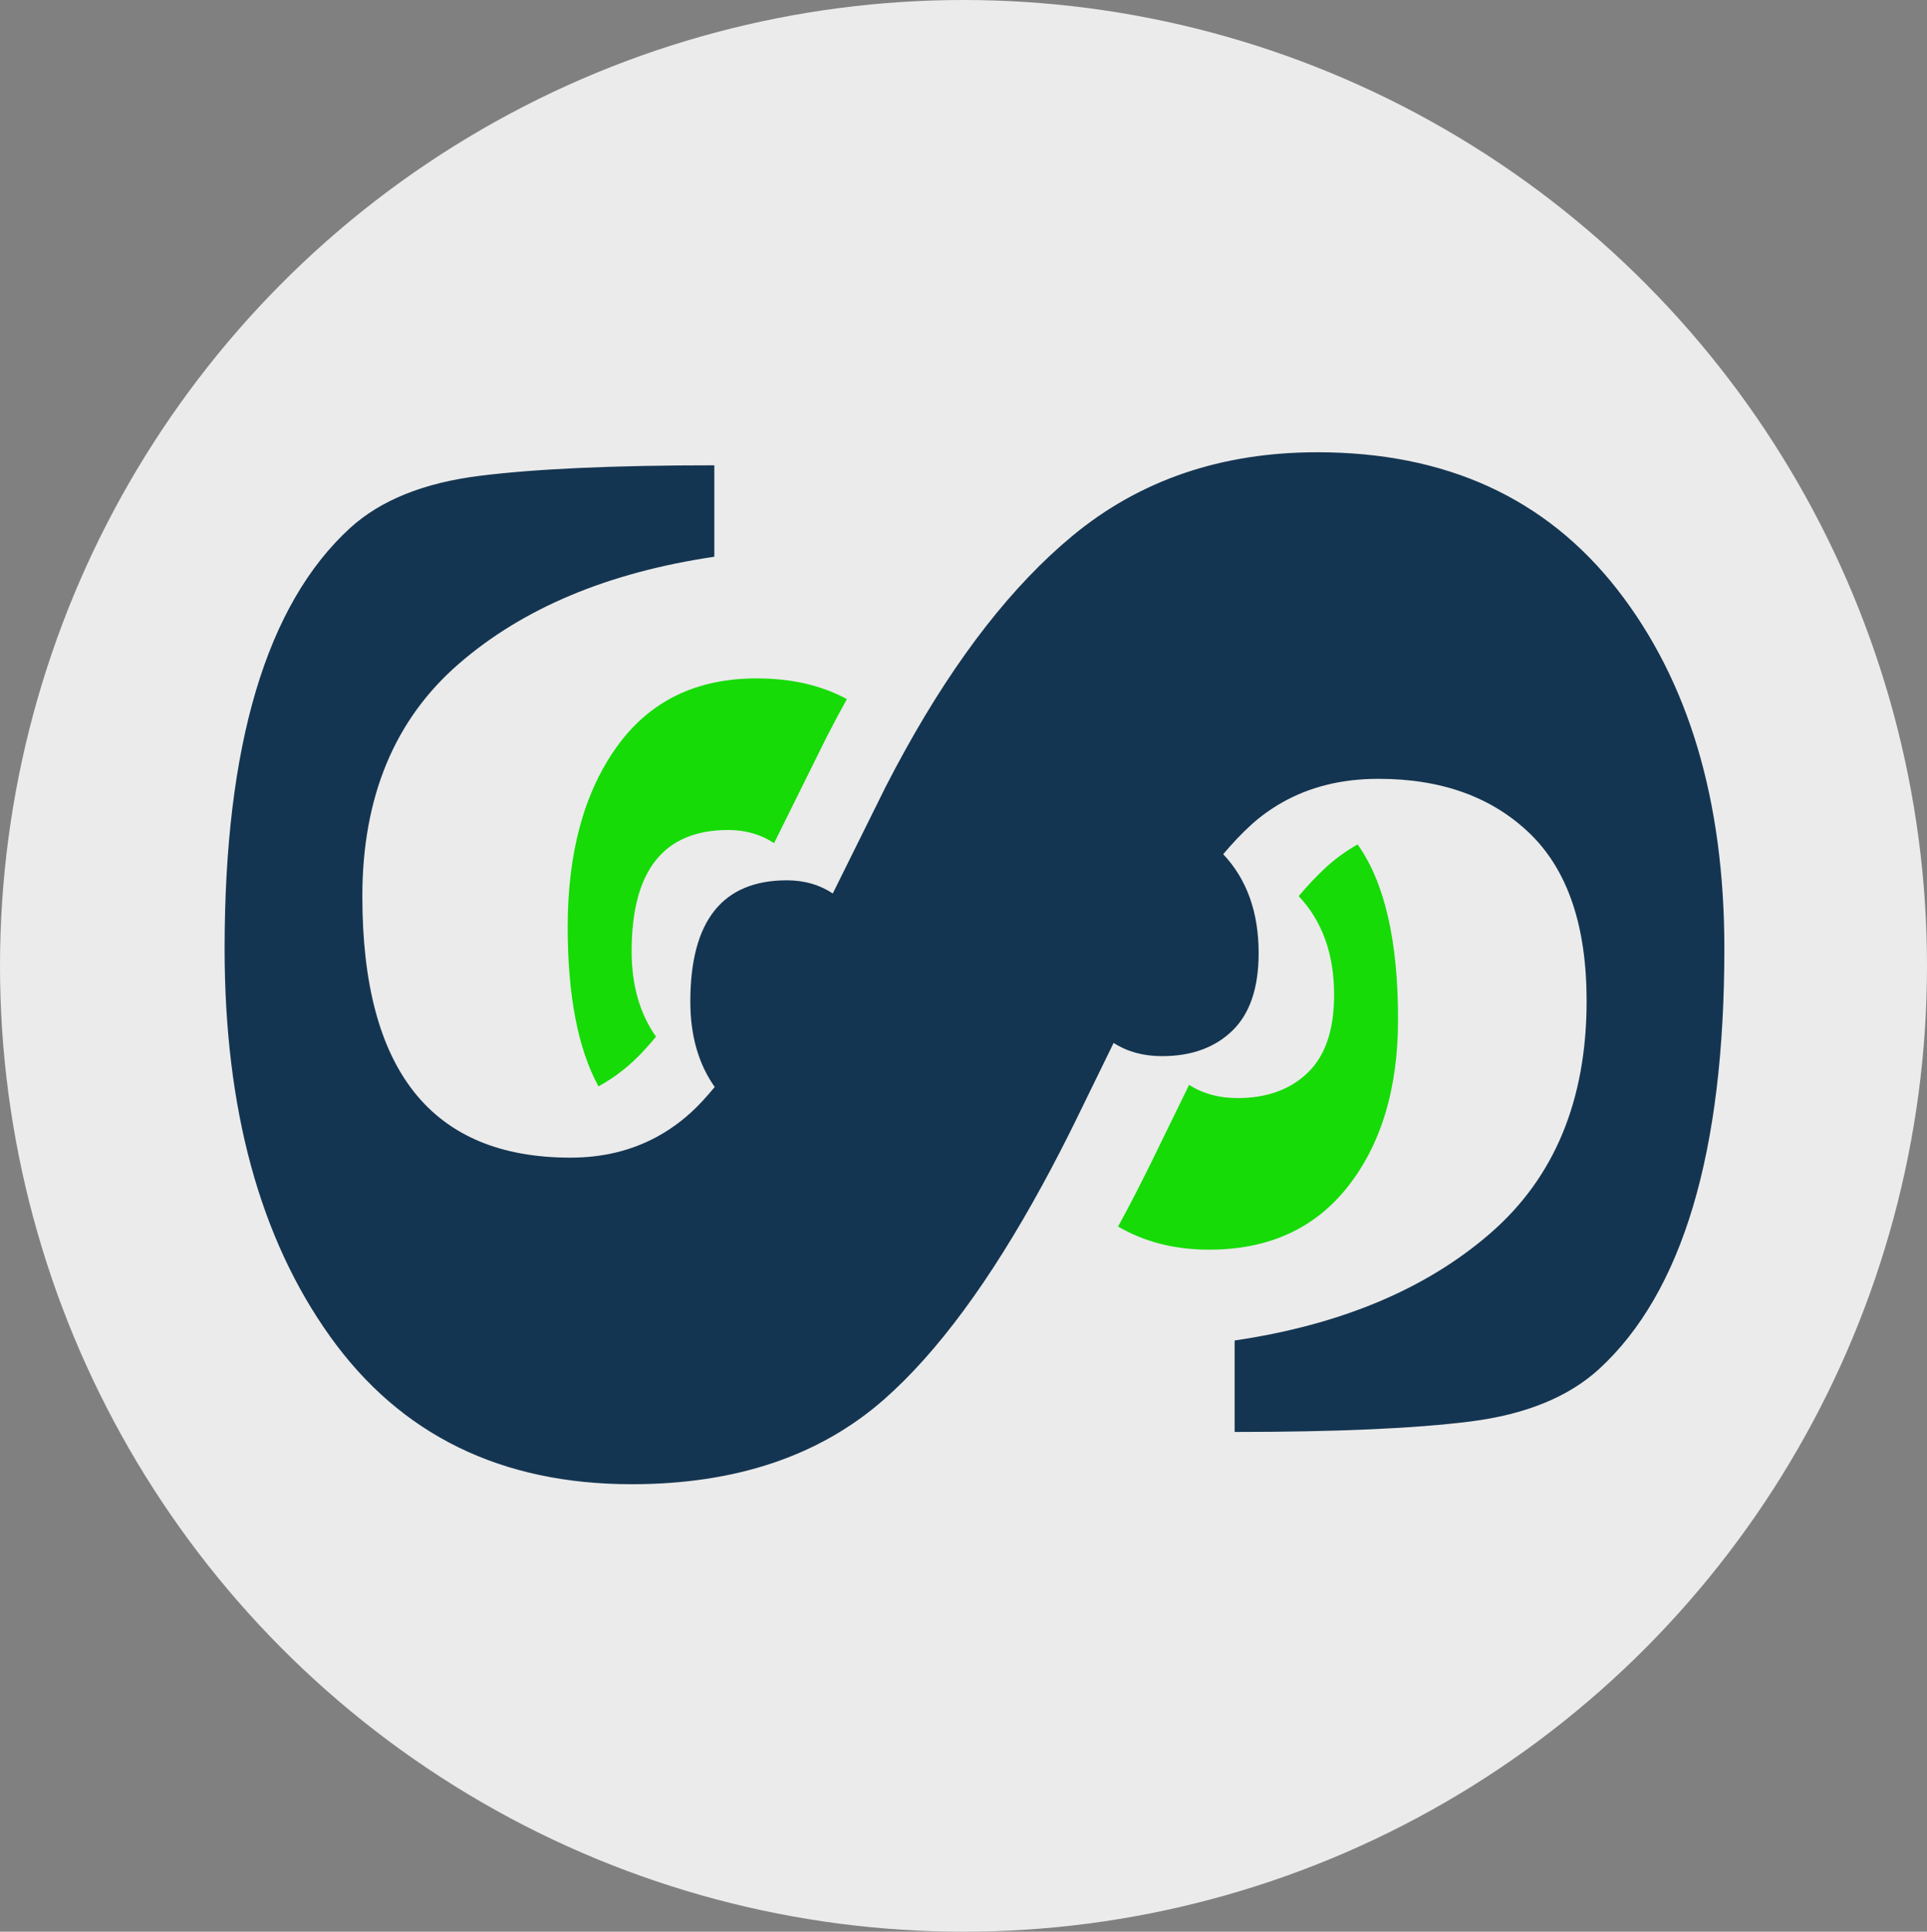
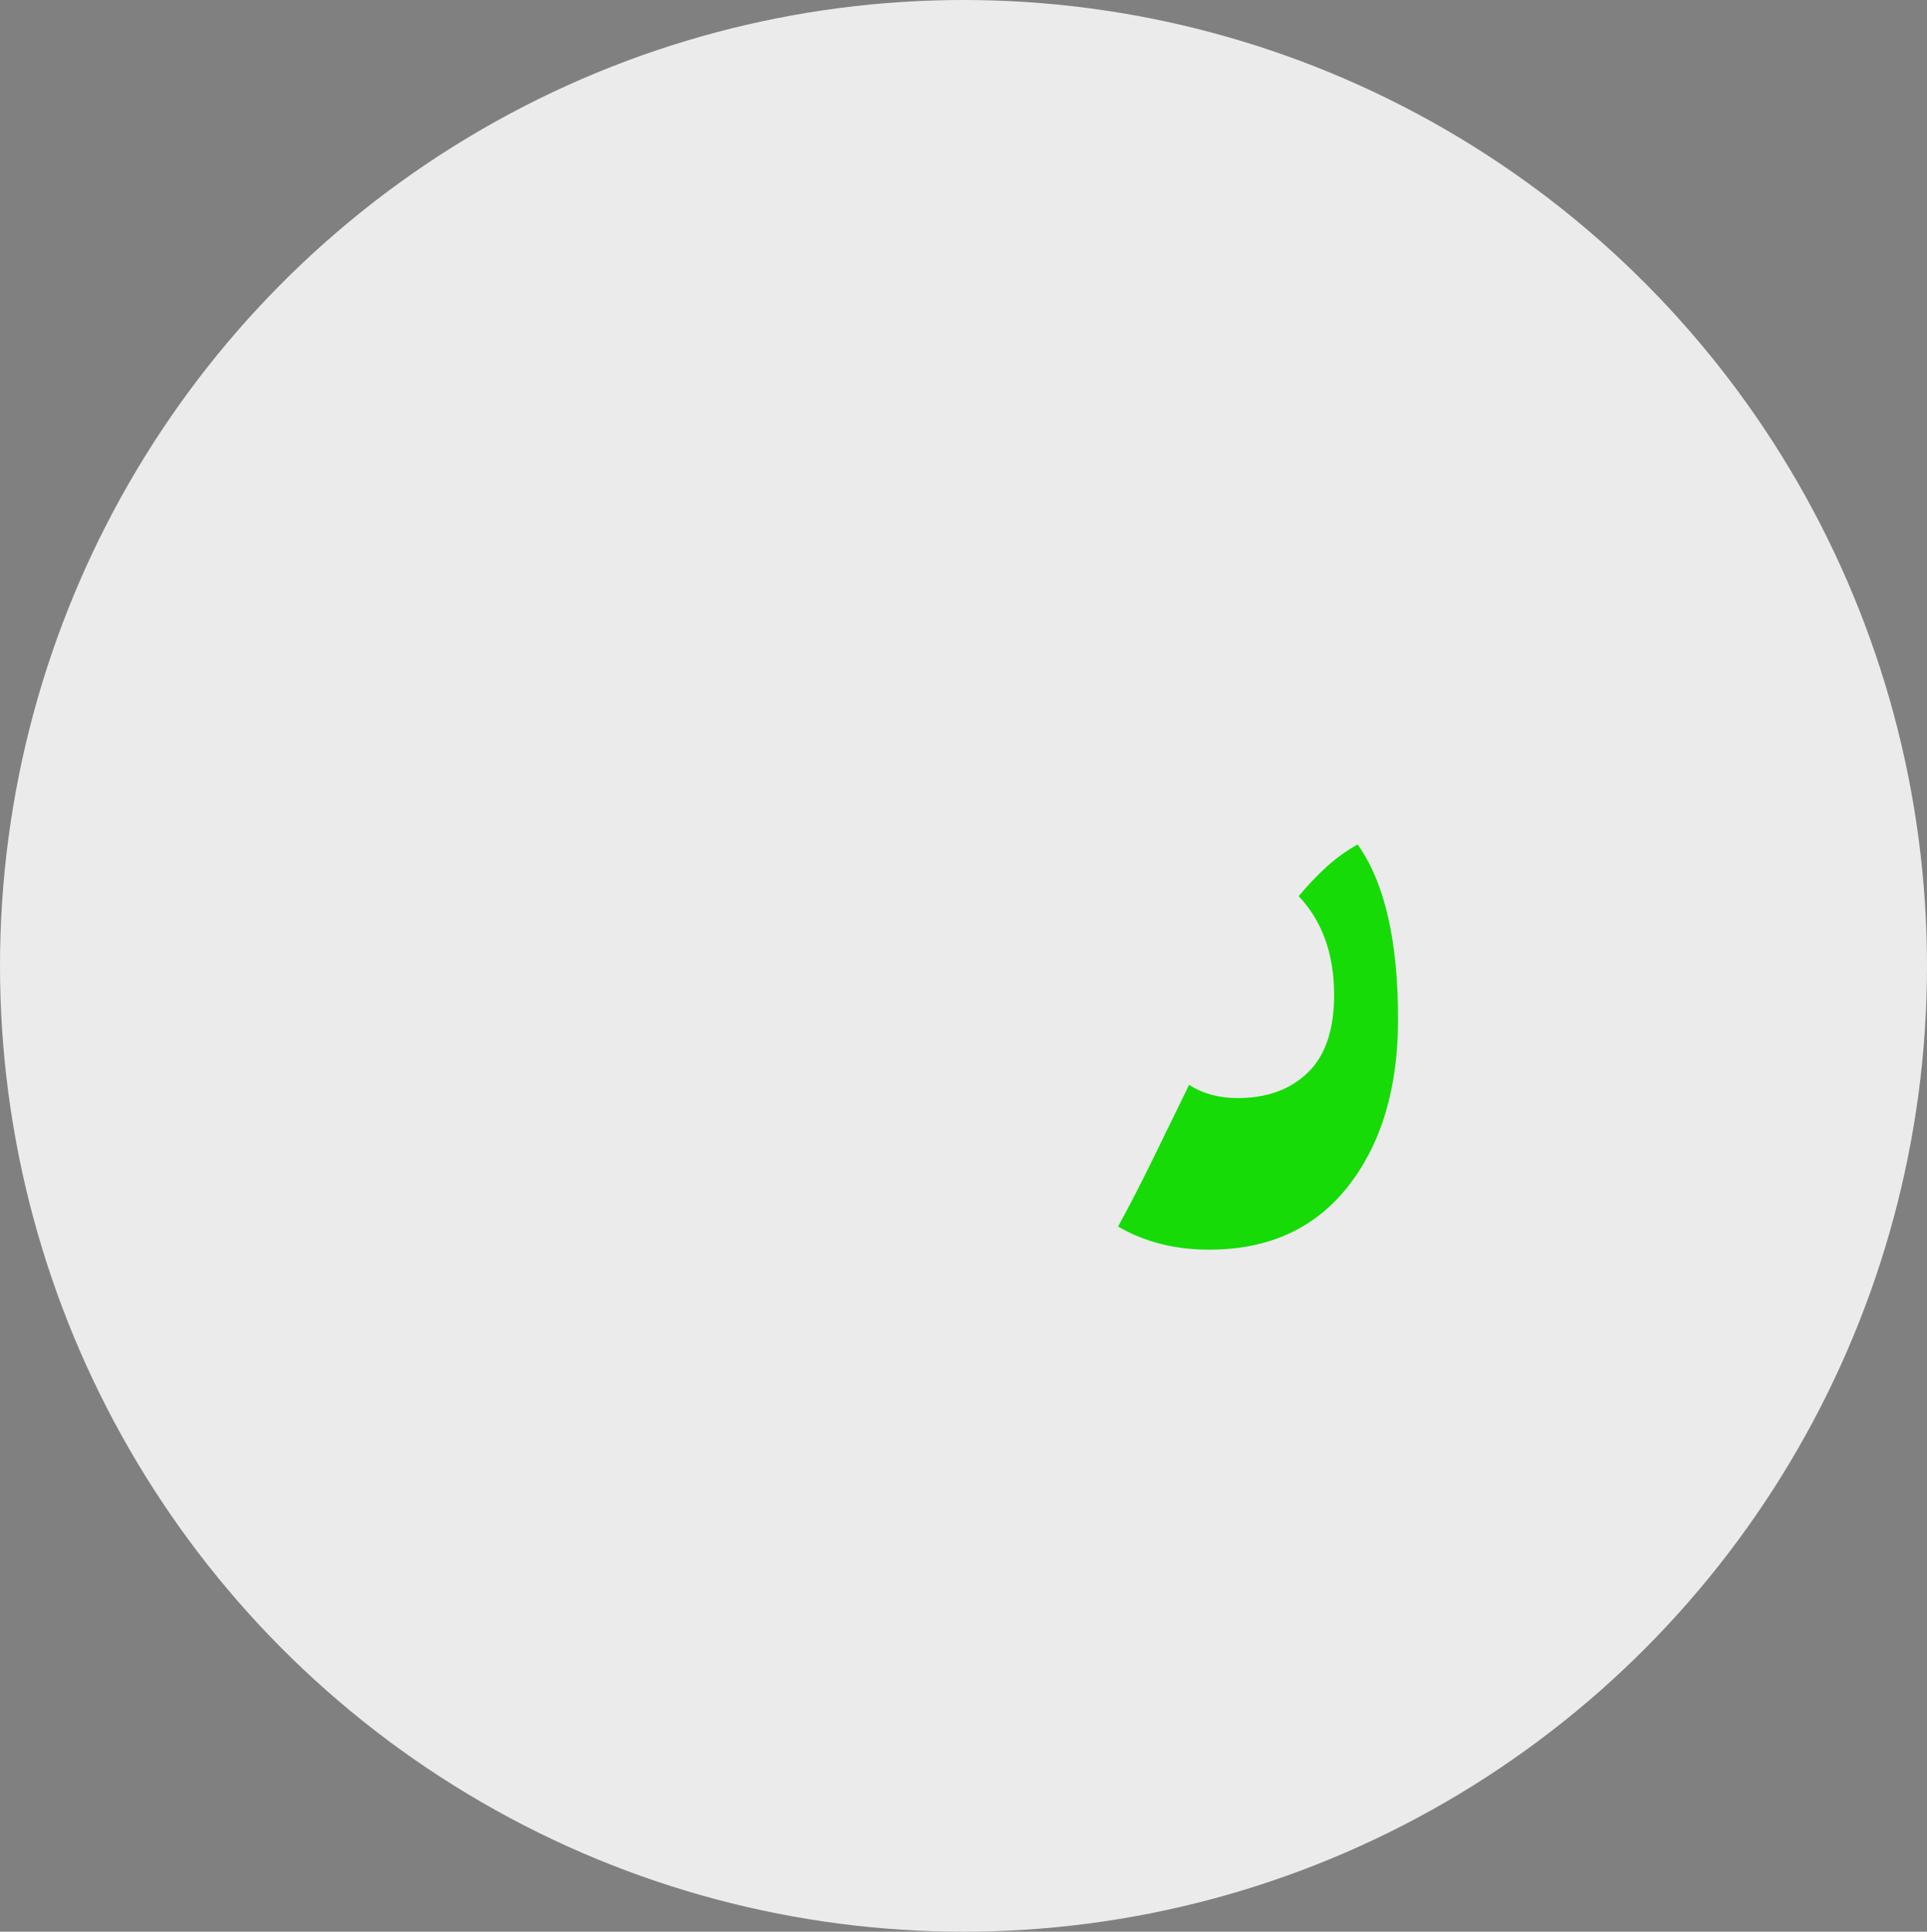
- <svg xmlns="http://www.w3.org/2000/svg" xmlns:ns1="http://sodipodi.sourceforge.net/DTD/sodipodi-0.dtd" xmlns:ns2="http://www.inkscape.org/namespaces/inkscape" xmlns:ns3="http://www.serif.com/" width="149.964" height="150.36" viewBox="0 0 149.964 150.36" version="1.1" xml:space="preserve" style="clip-rule:evenodd;fill-rule:evenodd;stroke-linejoin:round;stroke-miterlimit:1.414" id="svg7293" ns1:docname="Sciumo_Logo_Light_round.svg" ns2:version="1.1.2 (0a00cf5339, 2022-02-04)">
+ <svg xmlns="http://www.w3.org/2000/svg" xmlns:ns1="http://sodipodi.sourceforge.net/DTD/sodipodi-0.dtd" xmlns:ns2="http://www.inkscape.org/namespaces/inkscape" width="149.964" height="150.36" viewBox="0 0 149.964 150.36" version="1.1" xml:space="preserve" style="clip-rule:evenodd;fill-rule:evenodd;stroke-linejoin:round;stroke-miterlimit:1.414" id="svg7293" ns1:docname="Sciumo_Logo_Light_round.svg" ns2:version="1.1.2 (0a00cf5339, 2022-02-04)">
  <rect x="0" y="0" width="149.964" height="150.36" fill="#808080" stroke="none" />
  <defs id="defs7297" />
  <ns1:namedview id="namedview7295" pagecolor="#ffffff" bordercolor="#666666" borderopacity="1.0" ns2:pageshadow="2" ns2:pageopacity="0.0" ns2:pagecheckerboard="0" showgrid="false" fit-margin-top="0" fit-margin-left="0" fit-margin-right="0" fit-margin-bottom="0" ns2:zoom="2.7171717" ns2:cx="77.47026" ns2:cy="125.68216" ns2:window-width="1846" ns2:window-height="1016" ns2:window-x="74" ns2:window-y="27" ns2:window-maximized="1" ns2:current-layer="svg7293" />
-   <rect id="Page-3" ns3:id="Page 3" x="-133.445" y="-6.28" width="421.865" height="296.445" style="fill:none" />
  <g id="g7240" transform="translate(-133.445,-6.28)">
    <ellipse cx="208.427" cy="81.46" rx="74.982" ry="75.18" style="fill:#ebebeb" id="ellipse7232" />
-     <path d="m 259.302,52.158 c -5.56,-7.117 -13.339,-10.675 -23.343,-10.675 -7.465,0 -13.814,2.166 -19.055,6.507 -4.639,3.839 -8.968,9.383 -12.984,16.624 -0.521,0.939 -1.037,1.903 -1.546,2.898 l -4.12,8.314 c -1.024,-0.678 -2.211,-1.024 -3.568,-1.024 -5.013,0 -7.518,3.148 -7.518,9.44 0,2.645 0.636,4.859 1.899,6.649 -0.333,0.399 -0.661,0.776 -0.984,1.125 -1.056,1.138 -2.223,2.046 -3.495,2.741 -1.986,1.082 -4.232,1.633 -6.748,1.633 -10.801,0 -16.196,-6.782 -16.196,-20.338 0,-7.726 2.501,-13.76 7.502,-18.098 5.003,-4.341 11.63,-7.117 19.889,-8.338 v -7.118 c -7.782,0 -13.856,0.27 -18.222,0.815 -4.368,0.54 -7.741,1.897 -10.123,4.067 -6.513,5.963 -9.765,16.879 -9.765,32.739 0,12.472 2.738,22.538 8.217,30.2 5.478,7.658 13.299,11.49 23.462,11.49 8.099,0 14.649,-2.205 19.651,-6.61 4.137,-3.645 8.244,-9.218 12.327,-16.708 0.854,-1.567 1.707,-3.213 2.559,-4.948 l 2.969,-6.083 c 1.063,0.683 2.316,1.029 3.767,1.029 2.284,0 4.108,-0.66 5.473,-1.981 1.363,-1.322 2.046,-3.335 2.046,-6.042 0,-3.189 -0.923,-5.751 -2.758,-7.698 0.731,-0.864 1.463,-1.641 2.201,-2.307 0.739,-0.67 1.539,-1.235 2.385,-1.716 2.154,-1.222 4.649,-1.843 7.499,-1.843 4.92,0 8.85,1.424 11.79,4.27 2.936,2.847 4.407,7.185 4.407,13.016 0,7.728 -2.501,13.757 -7.504,18.097 -5.001,4.339 -11.634,7.119 -19.888,8.337 v 7.119 c 7.939,0 14.054,-0.273 18.34,-0.814 4.289,-0.542 7.622,-1.9 10.004,-4.067 6.51,-5.967 9.768,-16.877 9.768,-32.741 0,-11.523 -2.782,-20.844 -8.338,-27.961" style="fill:#143551;fill-rule:nonzero" id="path7234" />
-     <path d="m 181.438,64.419 c -2.543,3.557 -3.814,8.23 -3.814,14.018 0,5.349 0.801,9.479 2.395,12.404 1.273,-0.694 2.44,-1.603 3.495,-2.741 0.323,-0.35 0.652,-0.726 0.984,-1.125 -1.262,-1.79 -1.898,-4.004 -1.898,-6.649 0,-6.293 2.504,-9.44 7.518,-9.44 1.357,0 2.543,0.346 3.568,1.024 l 4.119,-8.314 c 0.51,-0.996 1.026,-1.959 1.546,-2.898 -1.966,-1.069 -4.303,-1.612 -7.022,-1.612 -4.718,0 -8.348,1.779 -10.891,5.333" style="fill:#16db07;fill-rule:nonzero" id="path7236" />
    <path d="m 238.375,98.597 c 2.579,-3.304 3.87,-7.631 3.87,-12.98 0,-6.131 -1.052,-10.662 -3.147,-13.608 -0.847,0.48 -1.646,1.044 -2.386,1.715 -0.737,0.667 -1.47,1.443 -2.201,2.308 1.836,1.946 2.758,4.508 2.758,7.697 0,2.707 -0.682,4.72 -2.045,6.041 -1.365,1.322 -3.19,1.983 -5.474,1.983 -1.451,0 -2.704,-0.346 -3.766,-1.03 l -2.969,6.082 c -0.852,1.736 -1.705,3.382 -2.559,4.949 2.055,1.196 4.414,1.799 7.083,1.799 4.644,0 8.256,-1.652 10.836,-4.956" style="fill:#16db07;fill-rule:nonzero" id="path7238" />
  </g>
</svg>